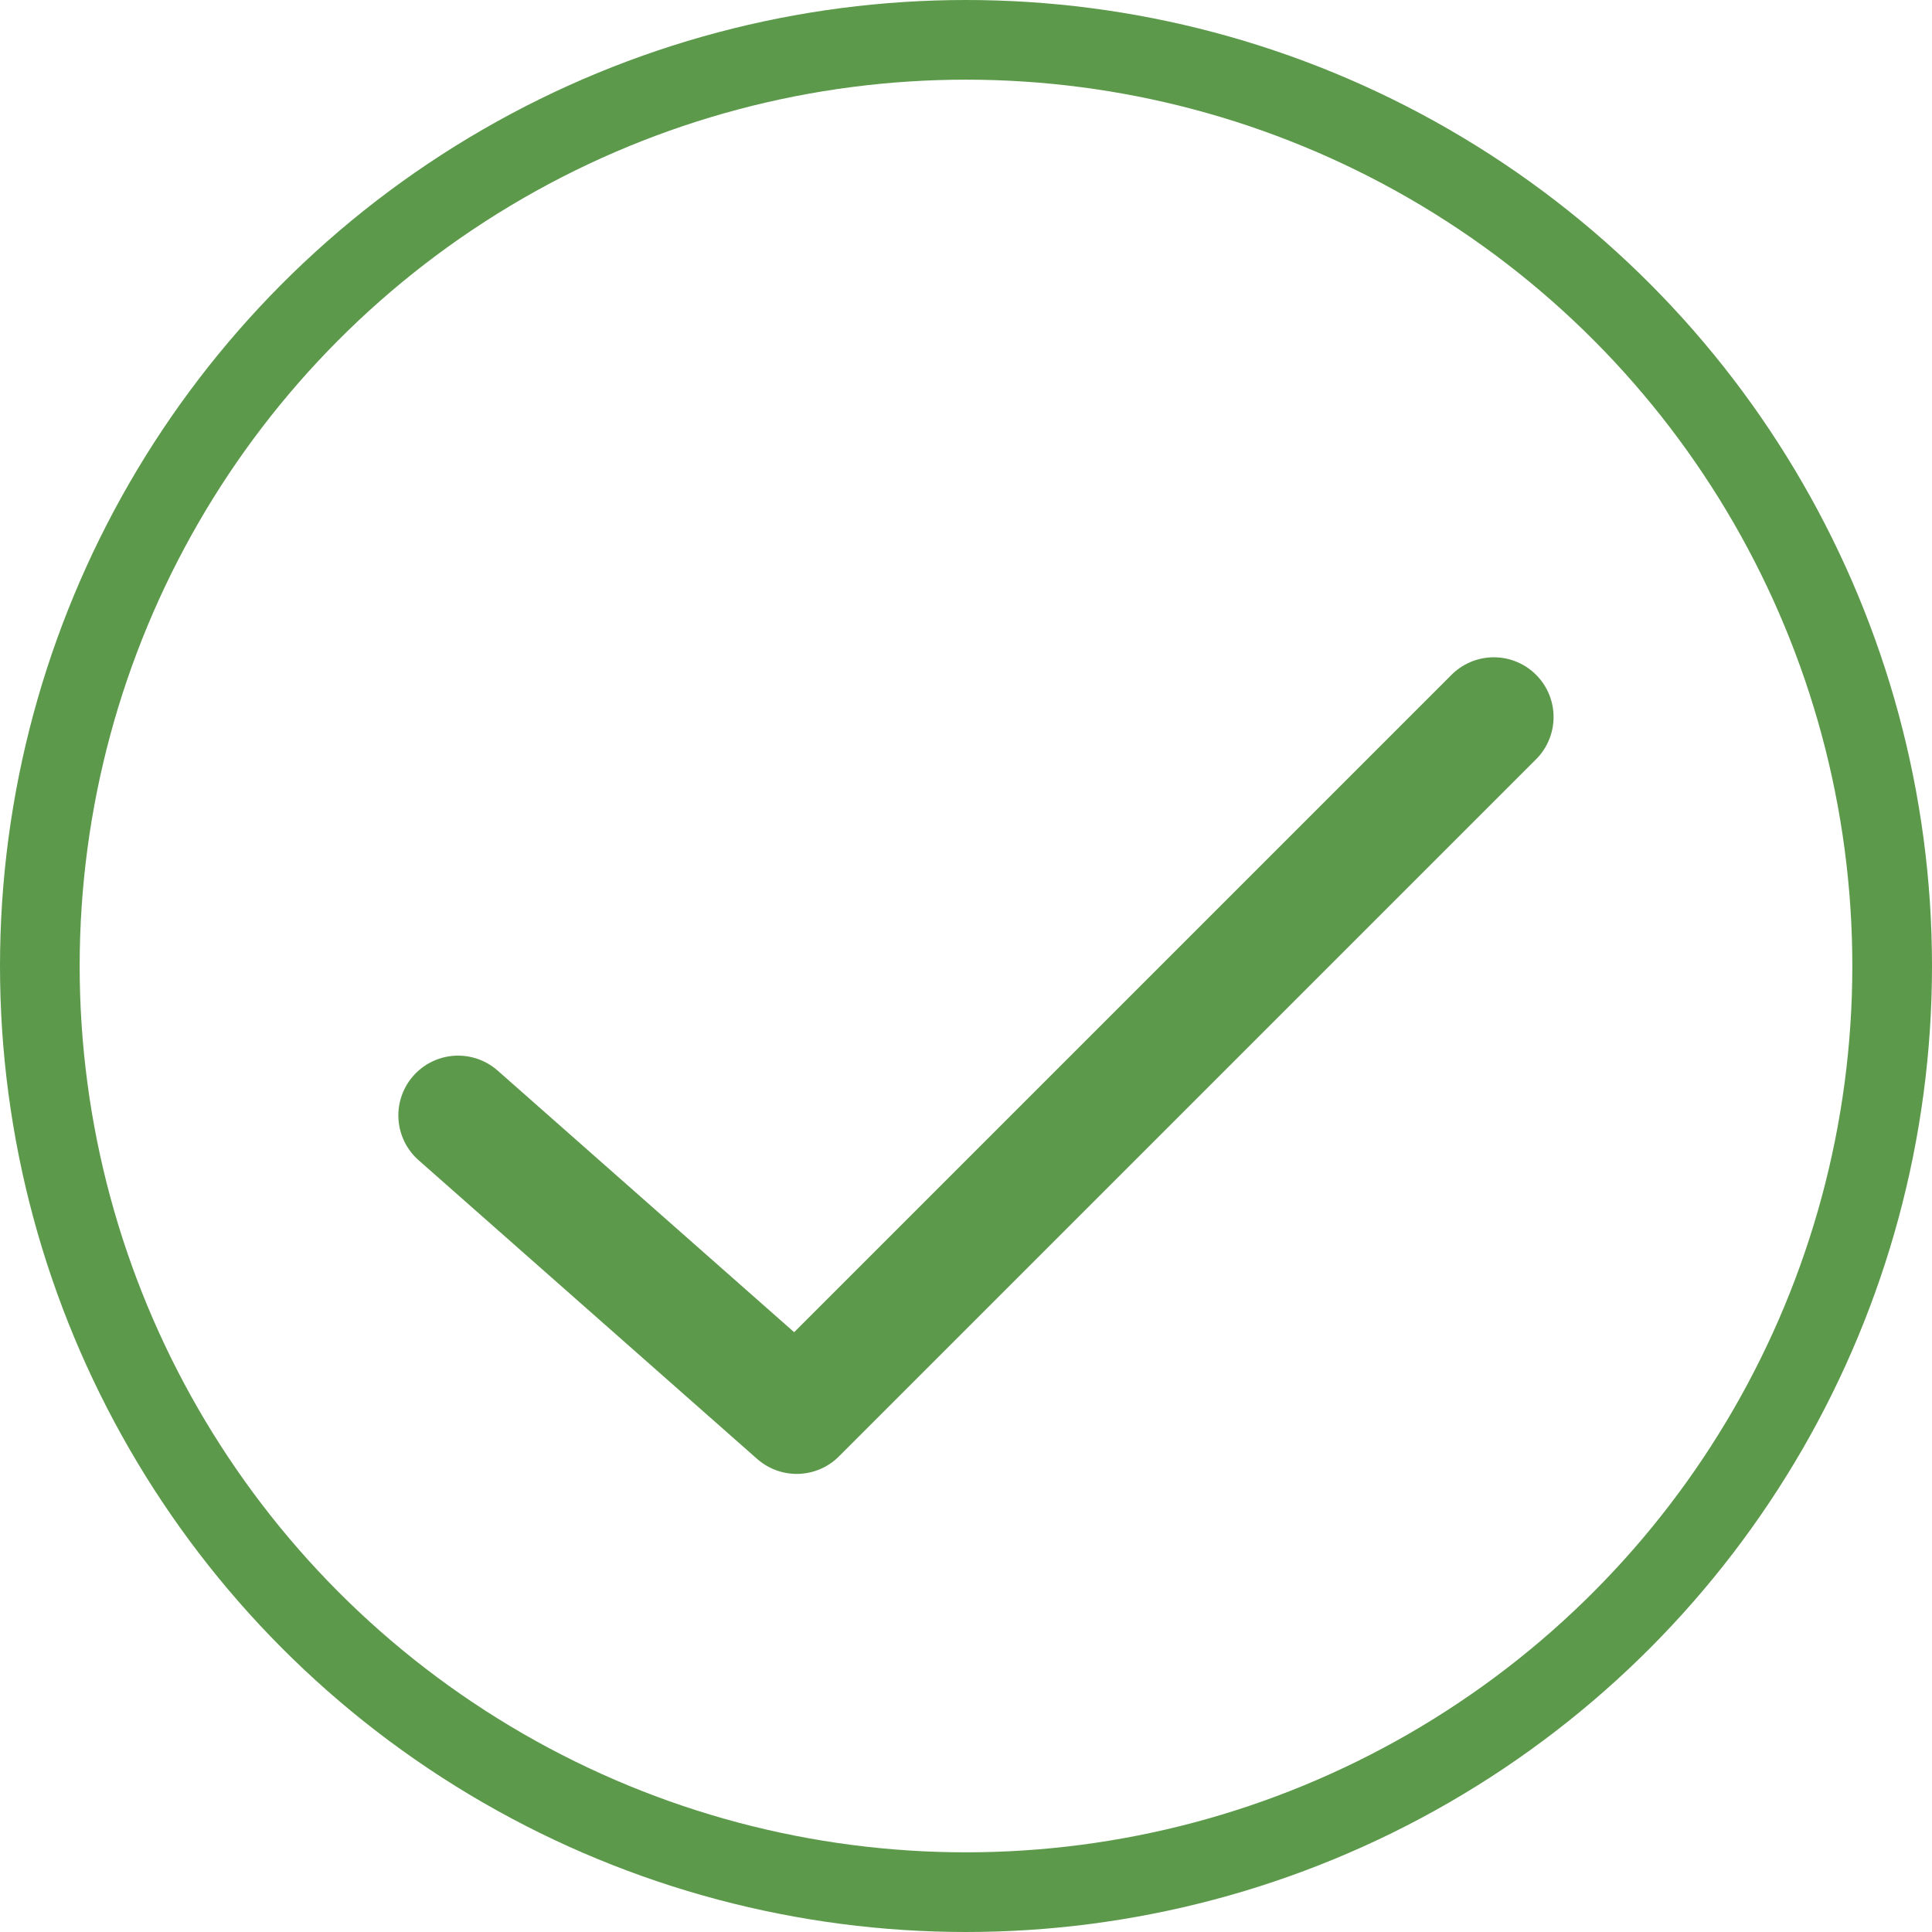
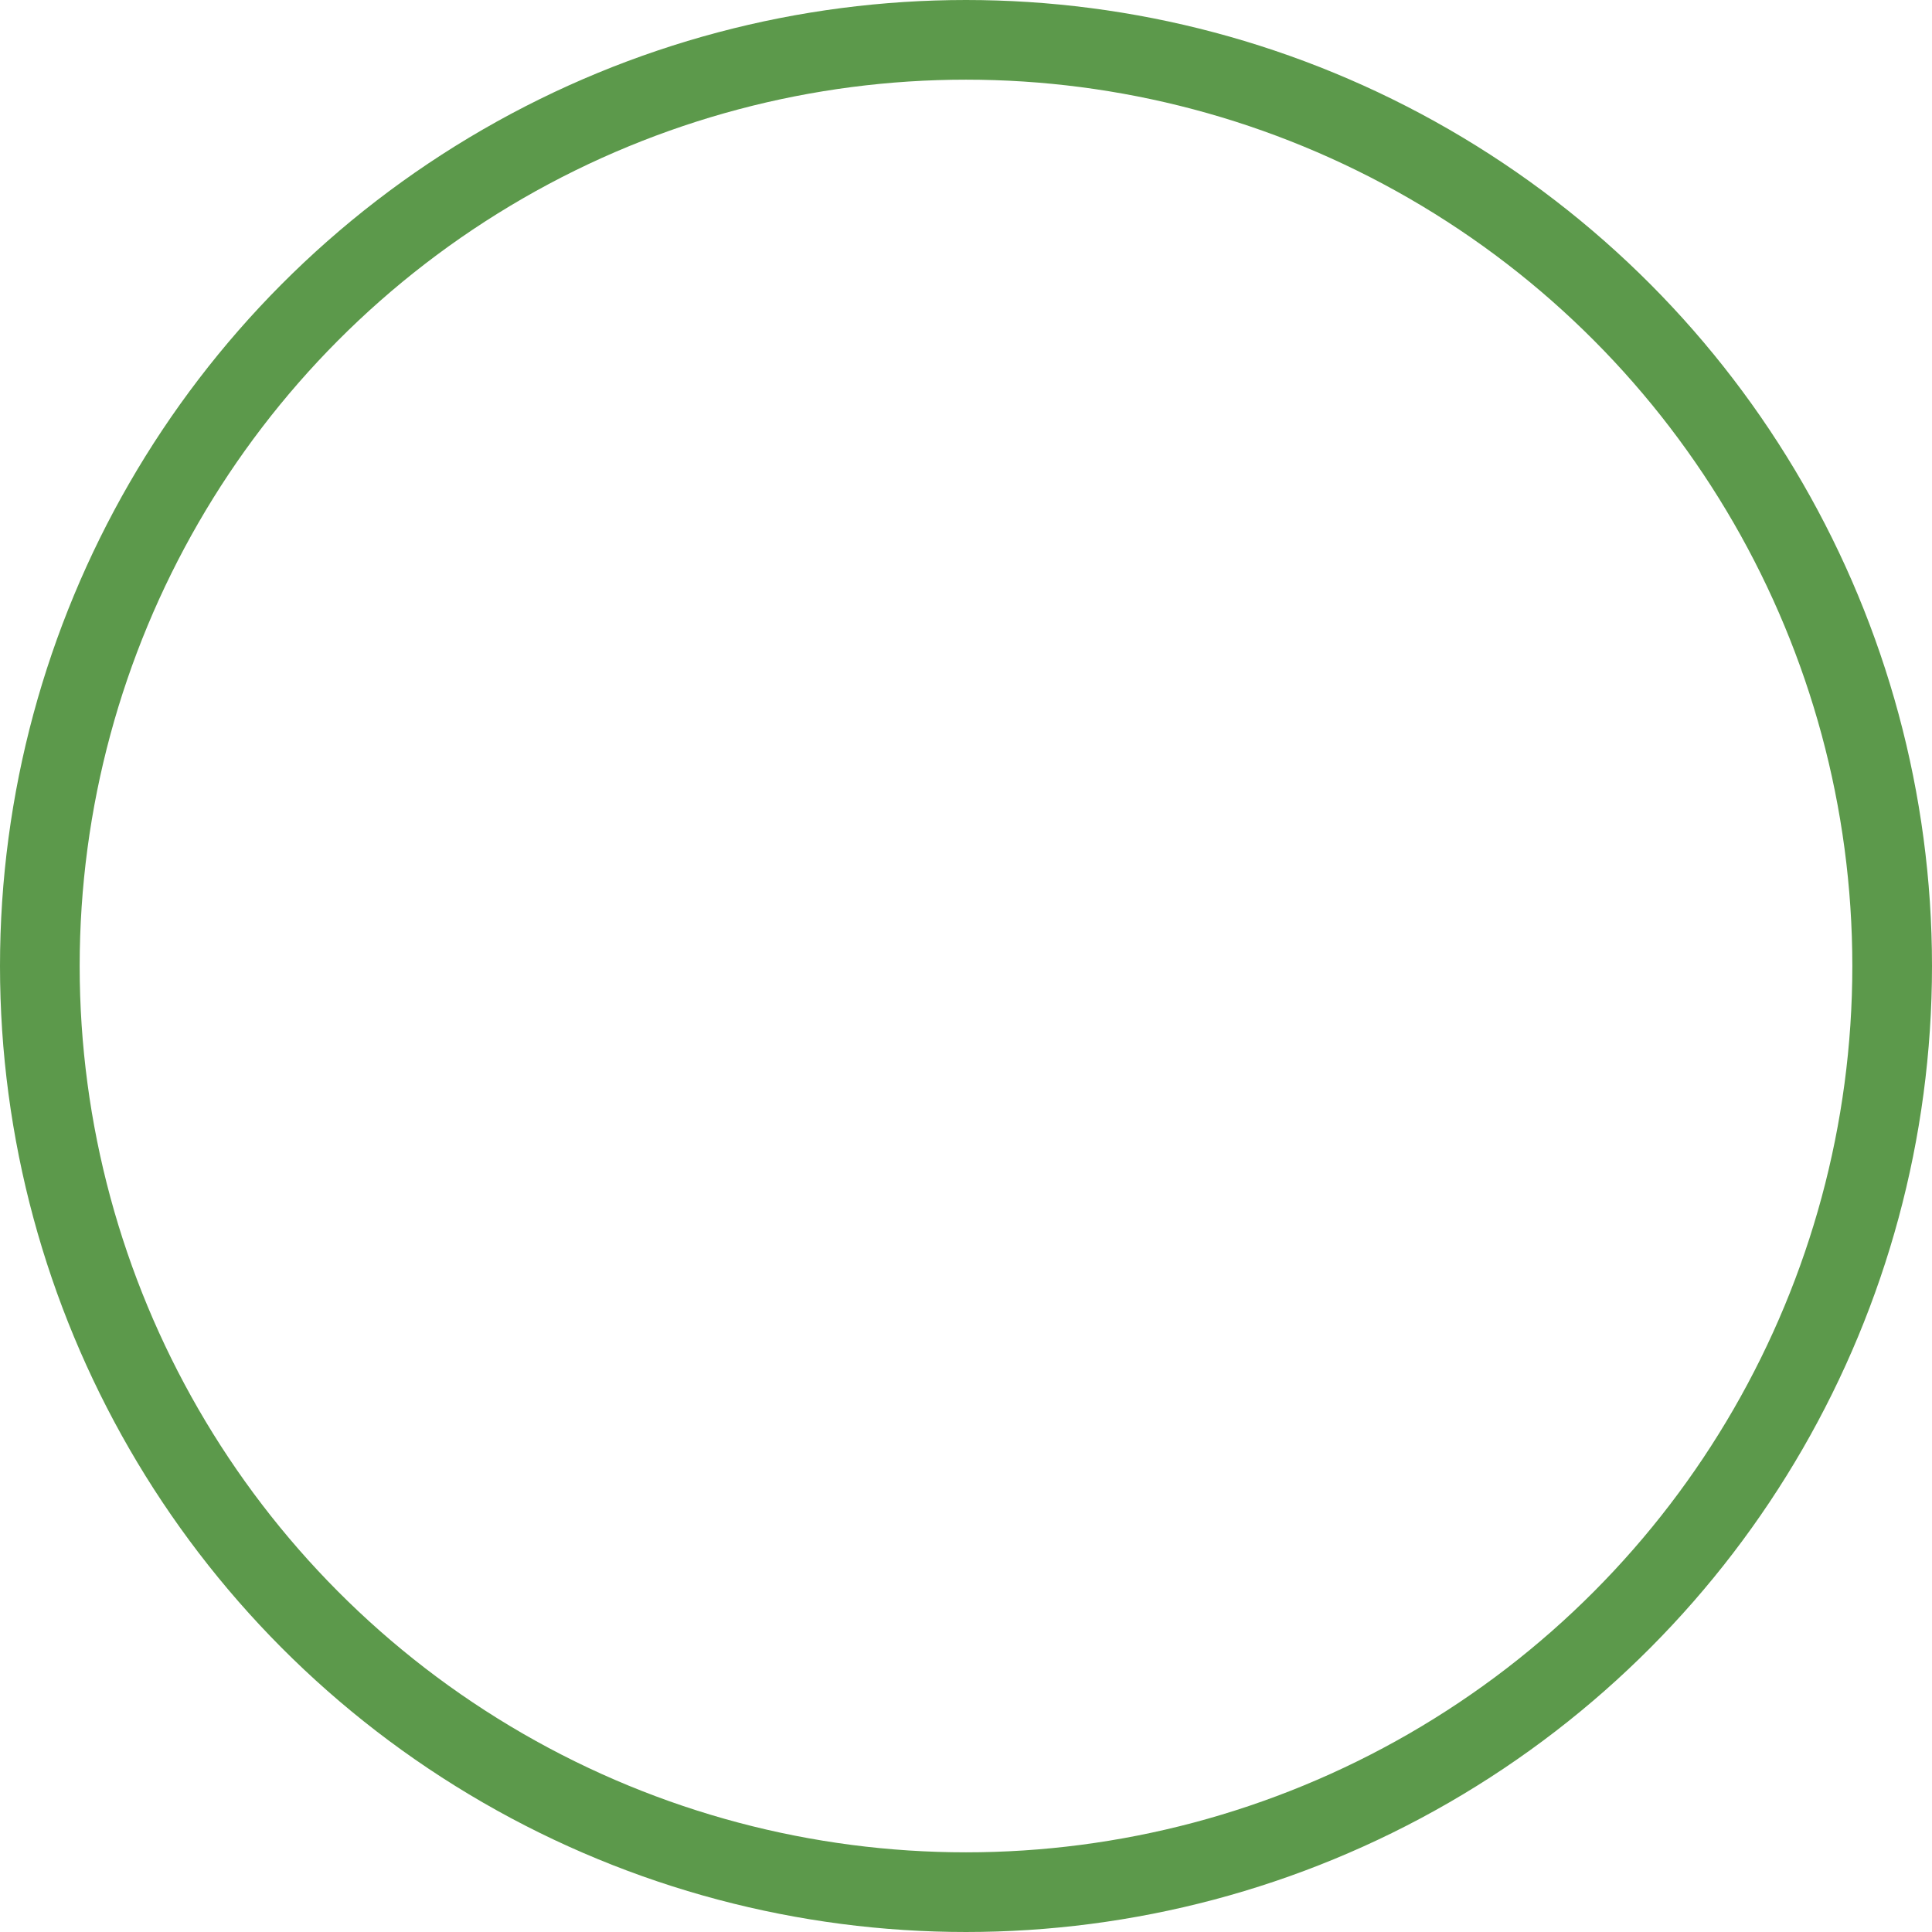
<svg xmlns="http://www.w3.org/2000/svg" id="a3eaacaa-ff67-4e6e-8d7f-c7b71b7b5f5c" data-name="圖層 1" viewBox="0 0 97 97">
  <defs>
    <style>.ecfd9ea5-4576-4da6-a870-44c7e40aedd5,.ed09ab73-df0f-4ac1-8492-6c236b853bd2{fill:none;stroke:#5c994b;}.ecfd9ea5-4576-4da6-a870-44c7e40aedd5{stroke-miterlimit:10;stroke-width:4px;}.ed09ab73-df0f-4ac1-8492-6c236b853bd2{stroke-linecap:round;stroke-linejoin:round;stroke-width:6px;}</style>
  </defs>
  <title>img</title>
  <circle class="ecfd9ea5-4576-4da6-a870-44c7e40aedd5" cx="48.5" cy="48.5" r="46.5" />
-   <polyline class="ed09ab73-df0f-4ac1-8492-6c236b853bd2" points="23 56 40 71 75 36" />
</svg>